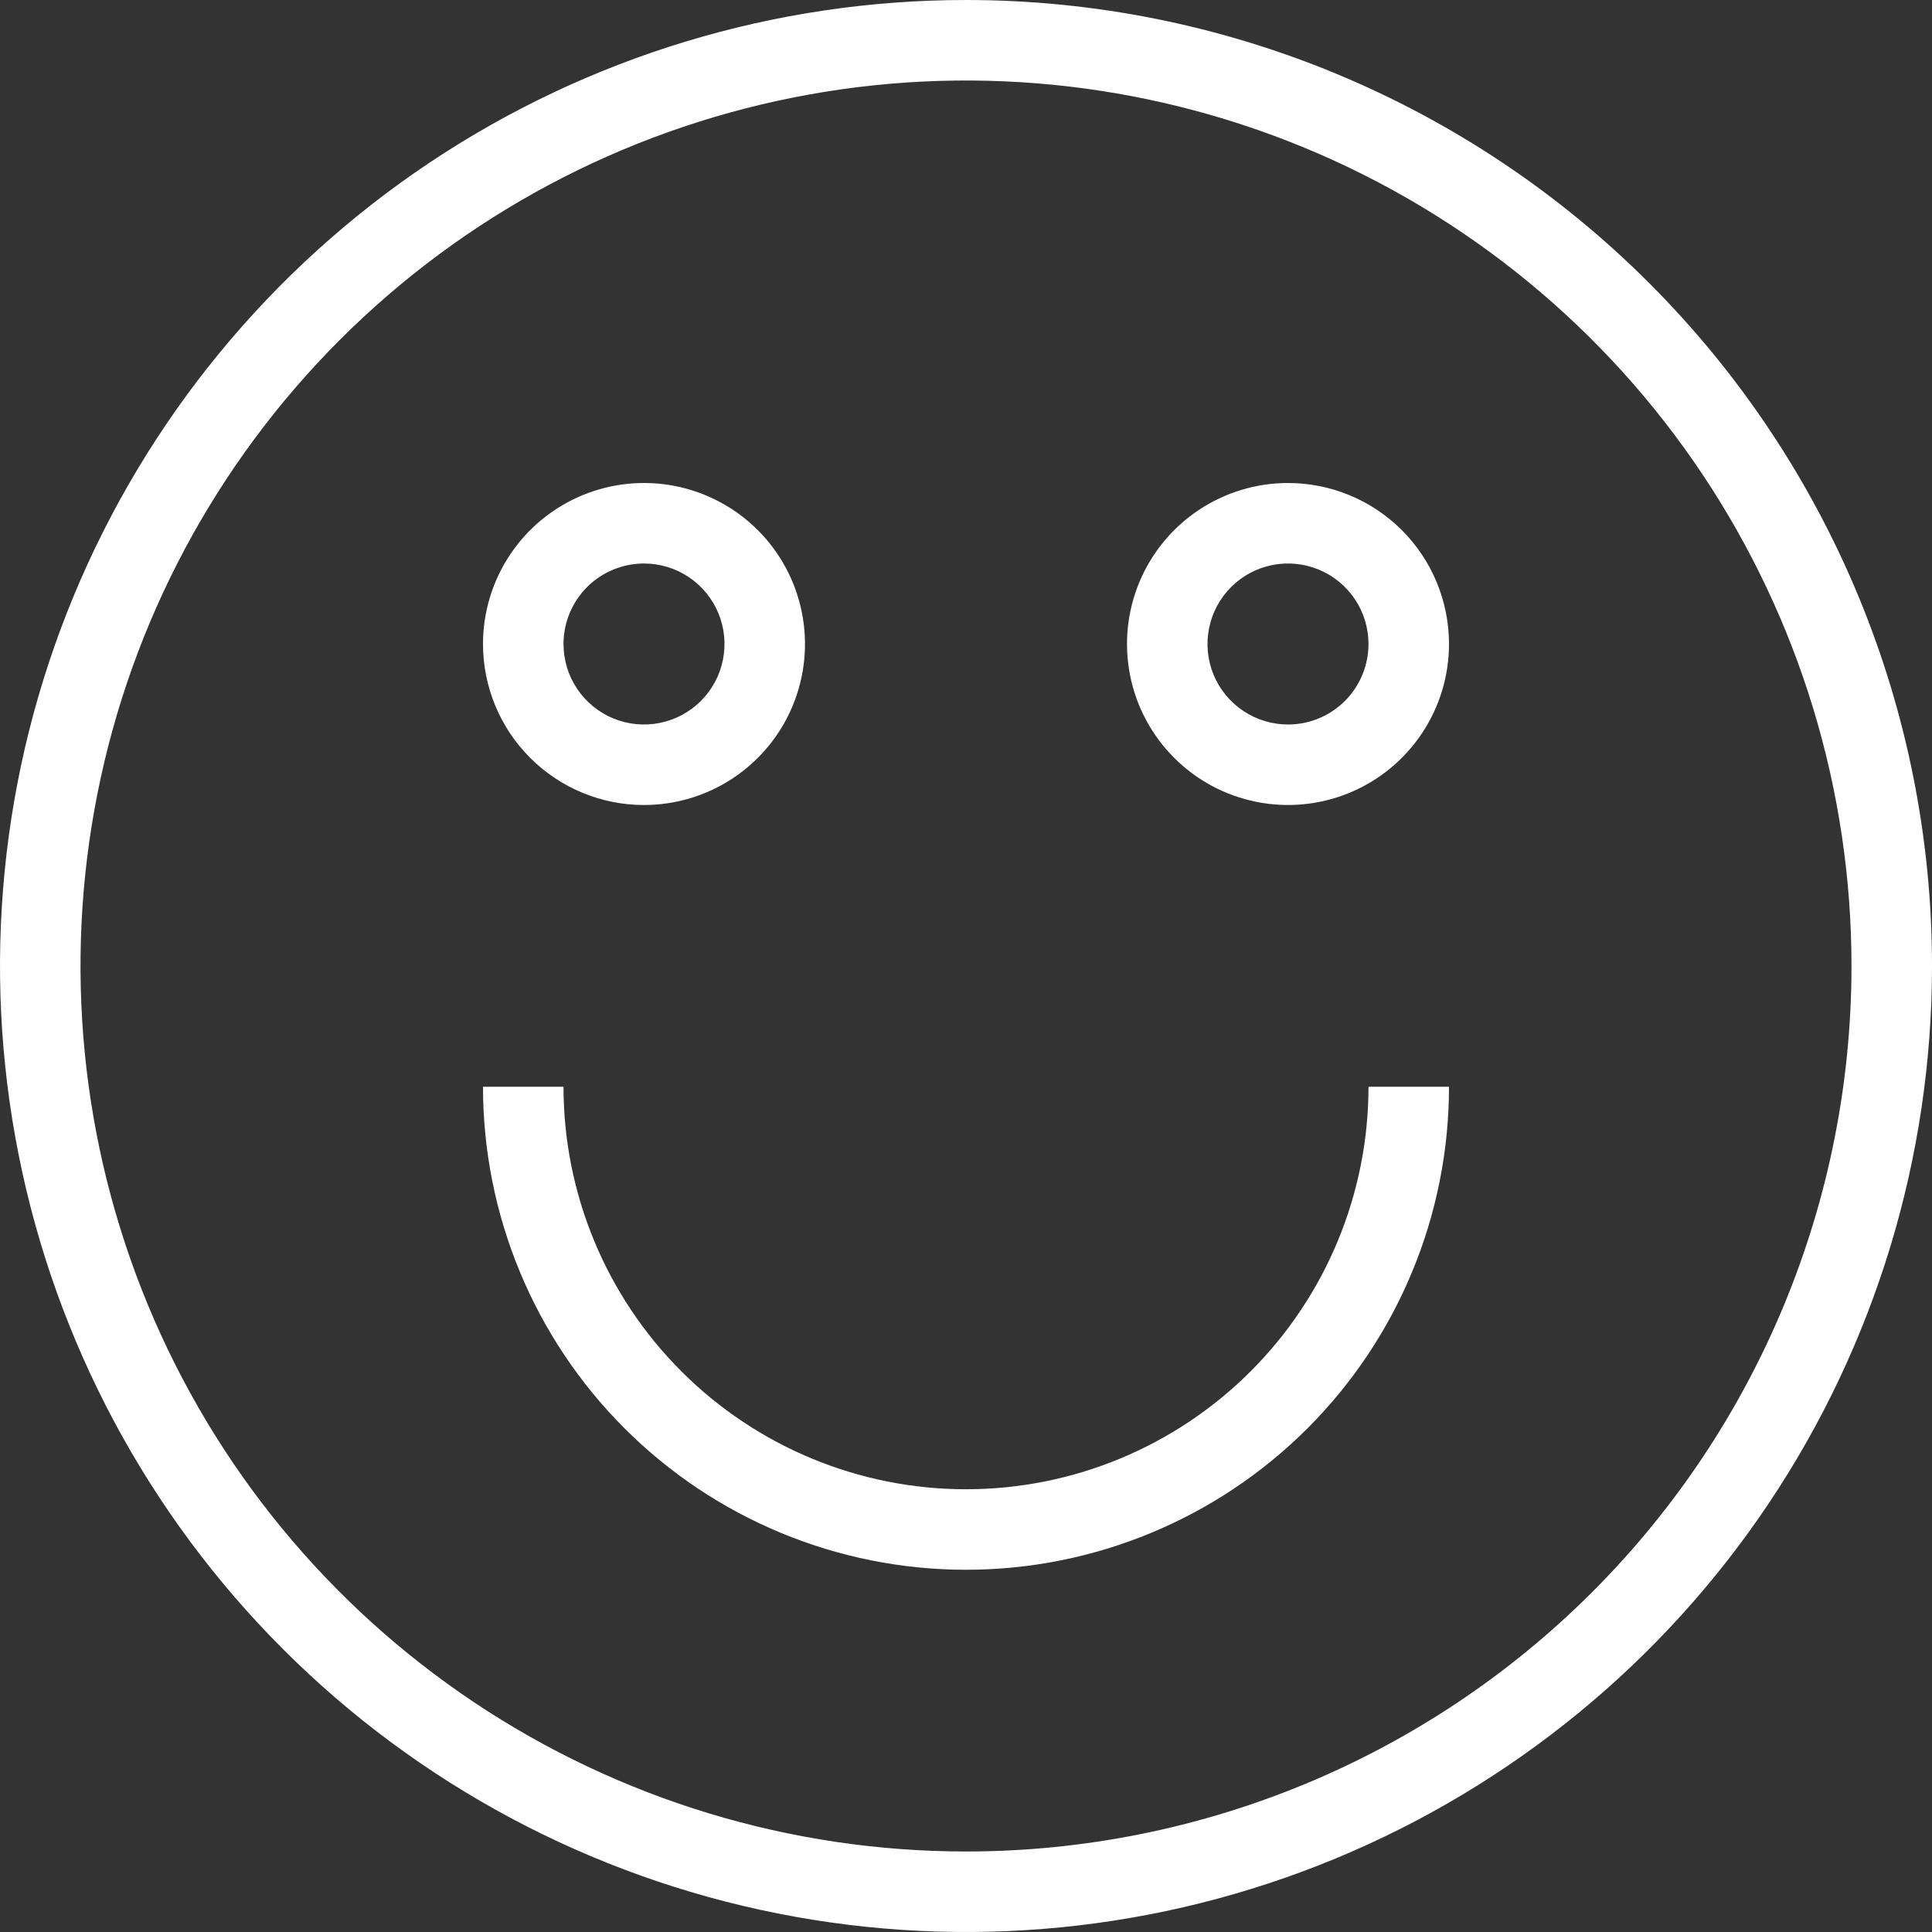
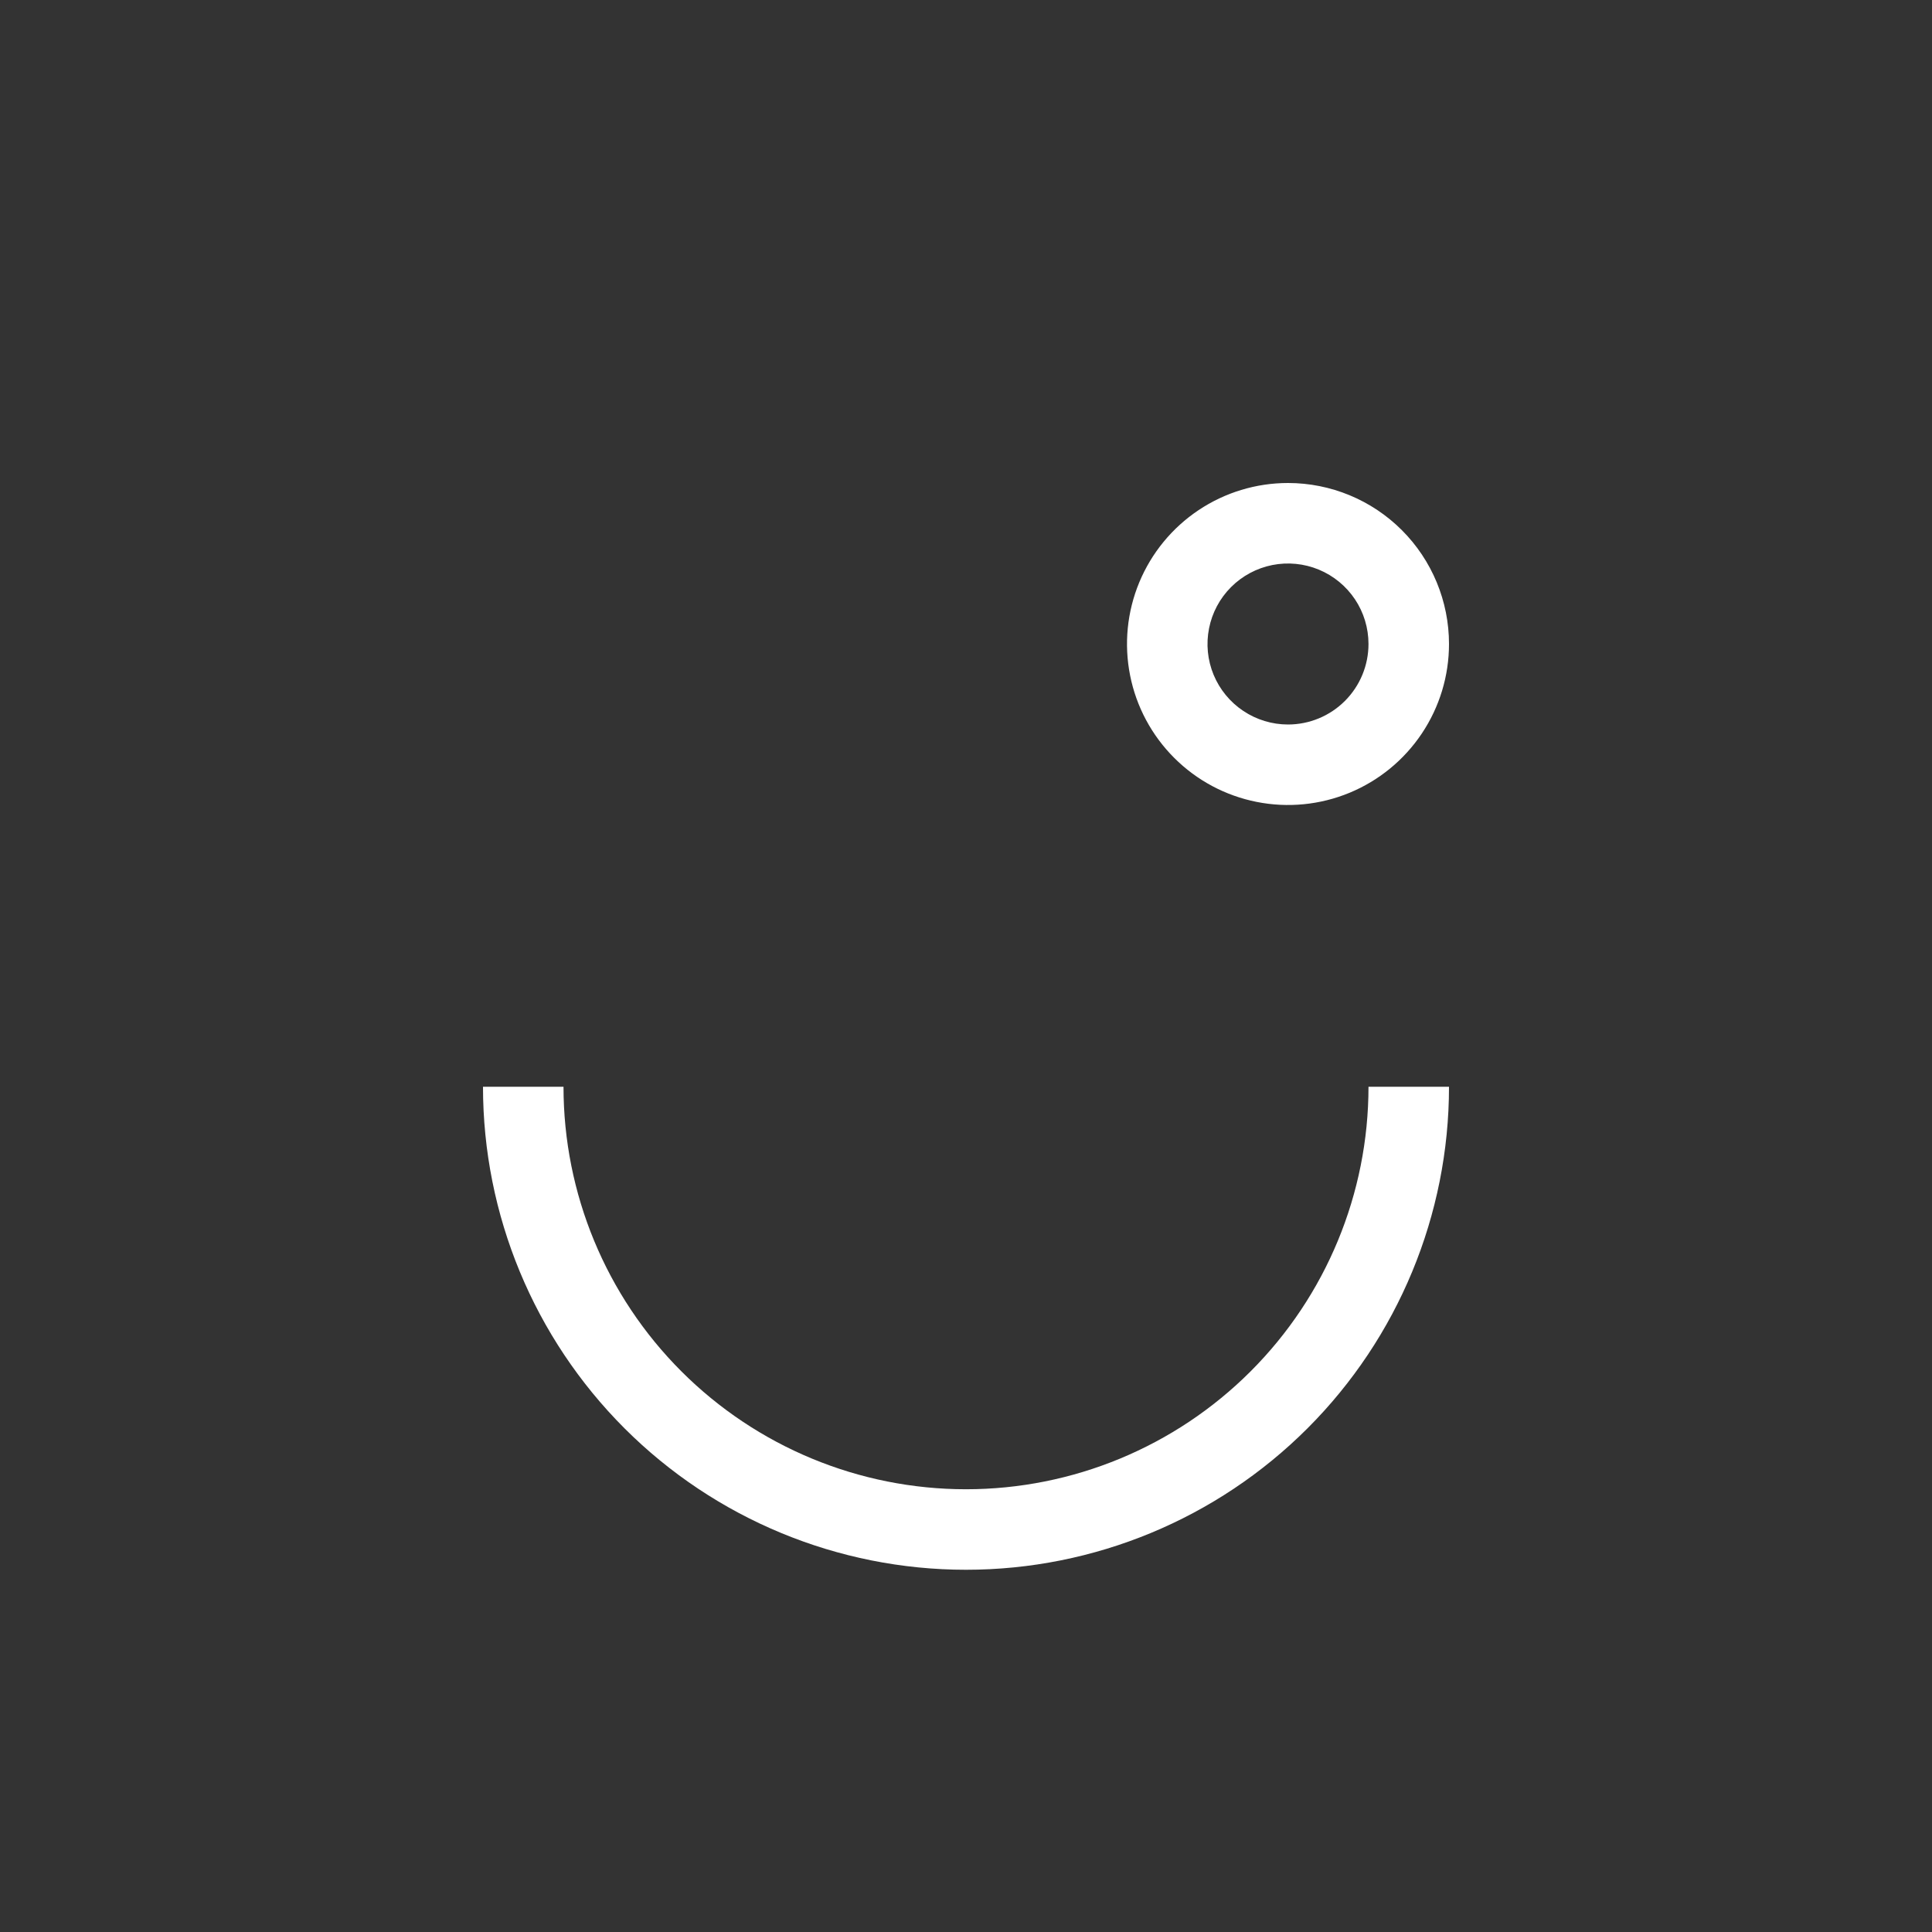
<svg xmlns="http://www.w3.org/2000/svg" width="67" height="67" viewBox="0 0 67 67" fill="none">
  <rect x="0" y="0" width="67" height="67" fill="#333333" stroke="none" />
  <g clip-path="url(#clip0_116_1000)">
-     <path d="M33.5 0C26.874 0 20.398 1.965 14.888 5.646C9.379 9.327 5.086 14.559 2.55 20.68C0.015 26.801 -0.649 33.537 0.644 40.035C1.936 46.534 5.127 52.503 9.812 57.188C14.497 61.873 20.466 65.064 26.965 66.356C33.463 67.649 40.199 66.986 46.32 64.45C52.441 61.914 57.673 57.621 61.354 52.112C65.035 46.603 67 40.126 67 33.5C67 24.615 63.471 16.094 57.188 9.812C50.906 3.529 42.385 0 33.5 0ZM33.5 64.208C27.427 64.208 21.489 62.407 16.439 59.033C11.389 55.659 7.453 50.863 5.129 45.252C2.805 39.64 2.197 33.466 3.382 27.509C4.567 21.552 7.491 16.081 11.786 11.786C16.081 7.491 21.552 4.567 27.509 3.382C33.466 2.197 39.64 2.805 45.252 5.129C50.863 7.453 55.659 11.389 59.033 16.439C62.407 21.489 64.208 27.427 64.208 33.5C64.208 41.644 60.973 49.455 55.214 55.214C49.455 60.973 41.644 64.208 33.5 64.208Z" fill="white" />
-     <path d="M22.333 27.917C23.438 27.917 24.517 27.589 25.435 26.976C26.353 26.362 27.069 25.49 27.492 24.47C27.914 23.45 28.025 22.327 27.809 21.244C27.594 20.161 27.062 19.166 26.281 18.385C25.5 17.605 24.506 17.073 23.423 16.857C22.34 16.642 21.217 16.752 20.197 17.175C19.177 17.598 18.305 18.313 17.691 19.231C17.078 20.15 16.75 21.229 16.75 22.333C16.75 23.814 17.338 25.234 18.385 26.281C19.432 27.328 20.852 27.917 22.333 27.917ZM22.333 19.542C22.886 19.542 23.425 19.705 23.884 20.012C24.343 20.319 24.701 20.755 24.913 21.265C25.124 21.775 25.179 22.336 25.071 22.878C24.964 23.419 24.698 23.917 24.307 24.307C23.917 24.698 23.419 24.964 22.878 25.071C22.336 25.179 21.775 25.124 21.265 24.913C20.755 24.701 20.319 24.343 20.012 23.884C19.705 23.425 19.542 22.886 19.542 22.333C19.542 21.593 19.836 20.883 20.359 20.359C20.883 19.836 21.593 19.542 22.333 19.542Z" fill="white" />
    <path d="M44.667 16.75C43.562 16.75 42.483 17.078 41.565 17.691C40.647 18.305 39.931 19.177 39.508 20.197C39.086 21.217 38.975 22.34 39.191 23.423C39.406 24.506 39.938 25.5 40.719 26.281C41.499 27.062 42.494 27.594 43.578 27.809C44.66 28.025 45.783 27.914 46.803 27.492C47.824 27.069 48.696 26.353 49.309 25.435C49.923 24.517 50.25 23.438 50.25 22.333C50.25 20.852 49.662 19.432 48.615 18.385C47.568 17.338 46.148 16.75 44.667 16.75ZM44.667 25.125C44.115 25.125 43.575 24.961 43.116 24.654C42.657 24.348 42.299 23.912 42.087 23.402C41.876 22.892 41.821 22.33 41.929 21.789C42.036 21.247 42.302 20.75 42.693 20.359C43.083 19.969 43.581 19.703 44.122 19.595C44.664 19.488 45.225 19.543 45.735 19.754C46.245 19.965 46.681 20.323 46.988 20.782C47.295 21.241 47.458 21.781 47.458 22.333C47.458 23.074 47.164 23.784 46.641 24.307C46.117 24.831 45.407 25.125 44.667 25.125Z" fill="white" />
    <path d="M33.5 51.646C29.798 51.646 26.248 50.175 23.63 47.557C21.012 44.94 19.542 41.389 19.542 37.688H16.75C16.75 42.13 18.515 46.39 21.656 49.532C24.797 52.673 29.058 54.438 33.5 54.438C37.942 54.438 42.203 52.673 45.344 49.532C48.485 46.39 50.25 42.13 50.25 37.688H47.458C47.458 41.389 45.988 44.94 43.37 47.557C40.752 50.175 37.202 51.646 33.5 51.646Z" fill="white" />
  </g>
  <defs>
    <clipPath id="clip0_116_1000">
      <rect width="67" height="67" fill="white" />
    </clipPath>
  </defs>
</svg>